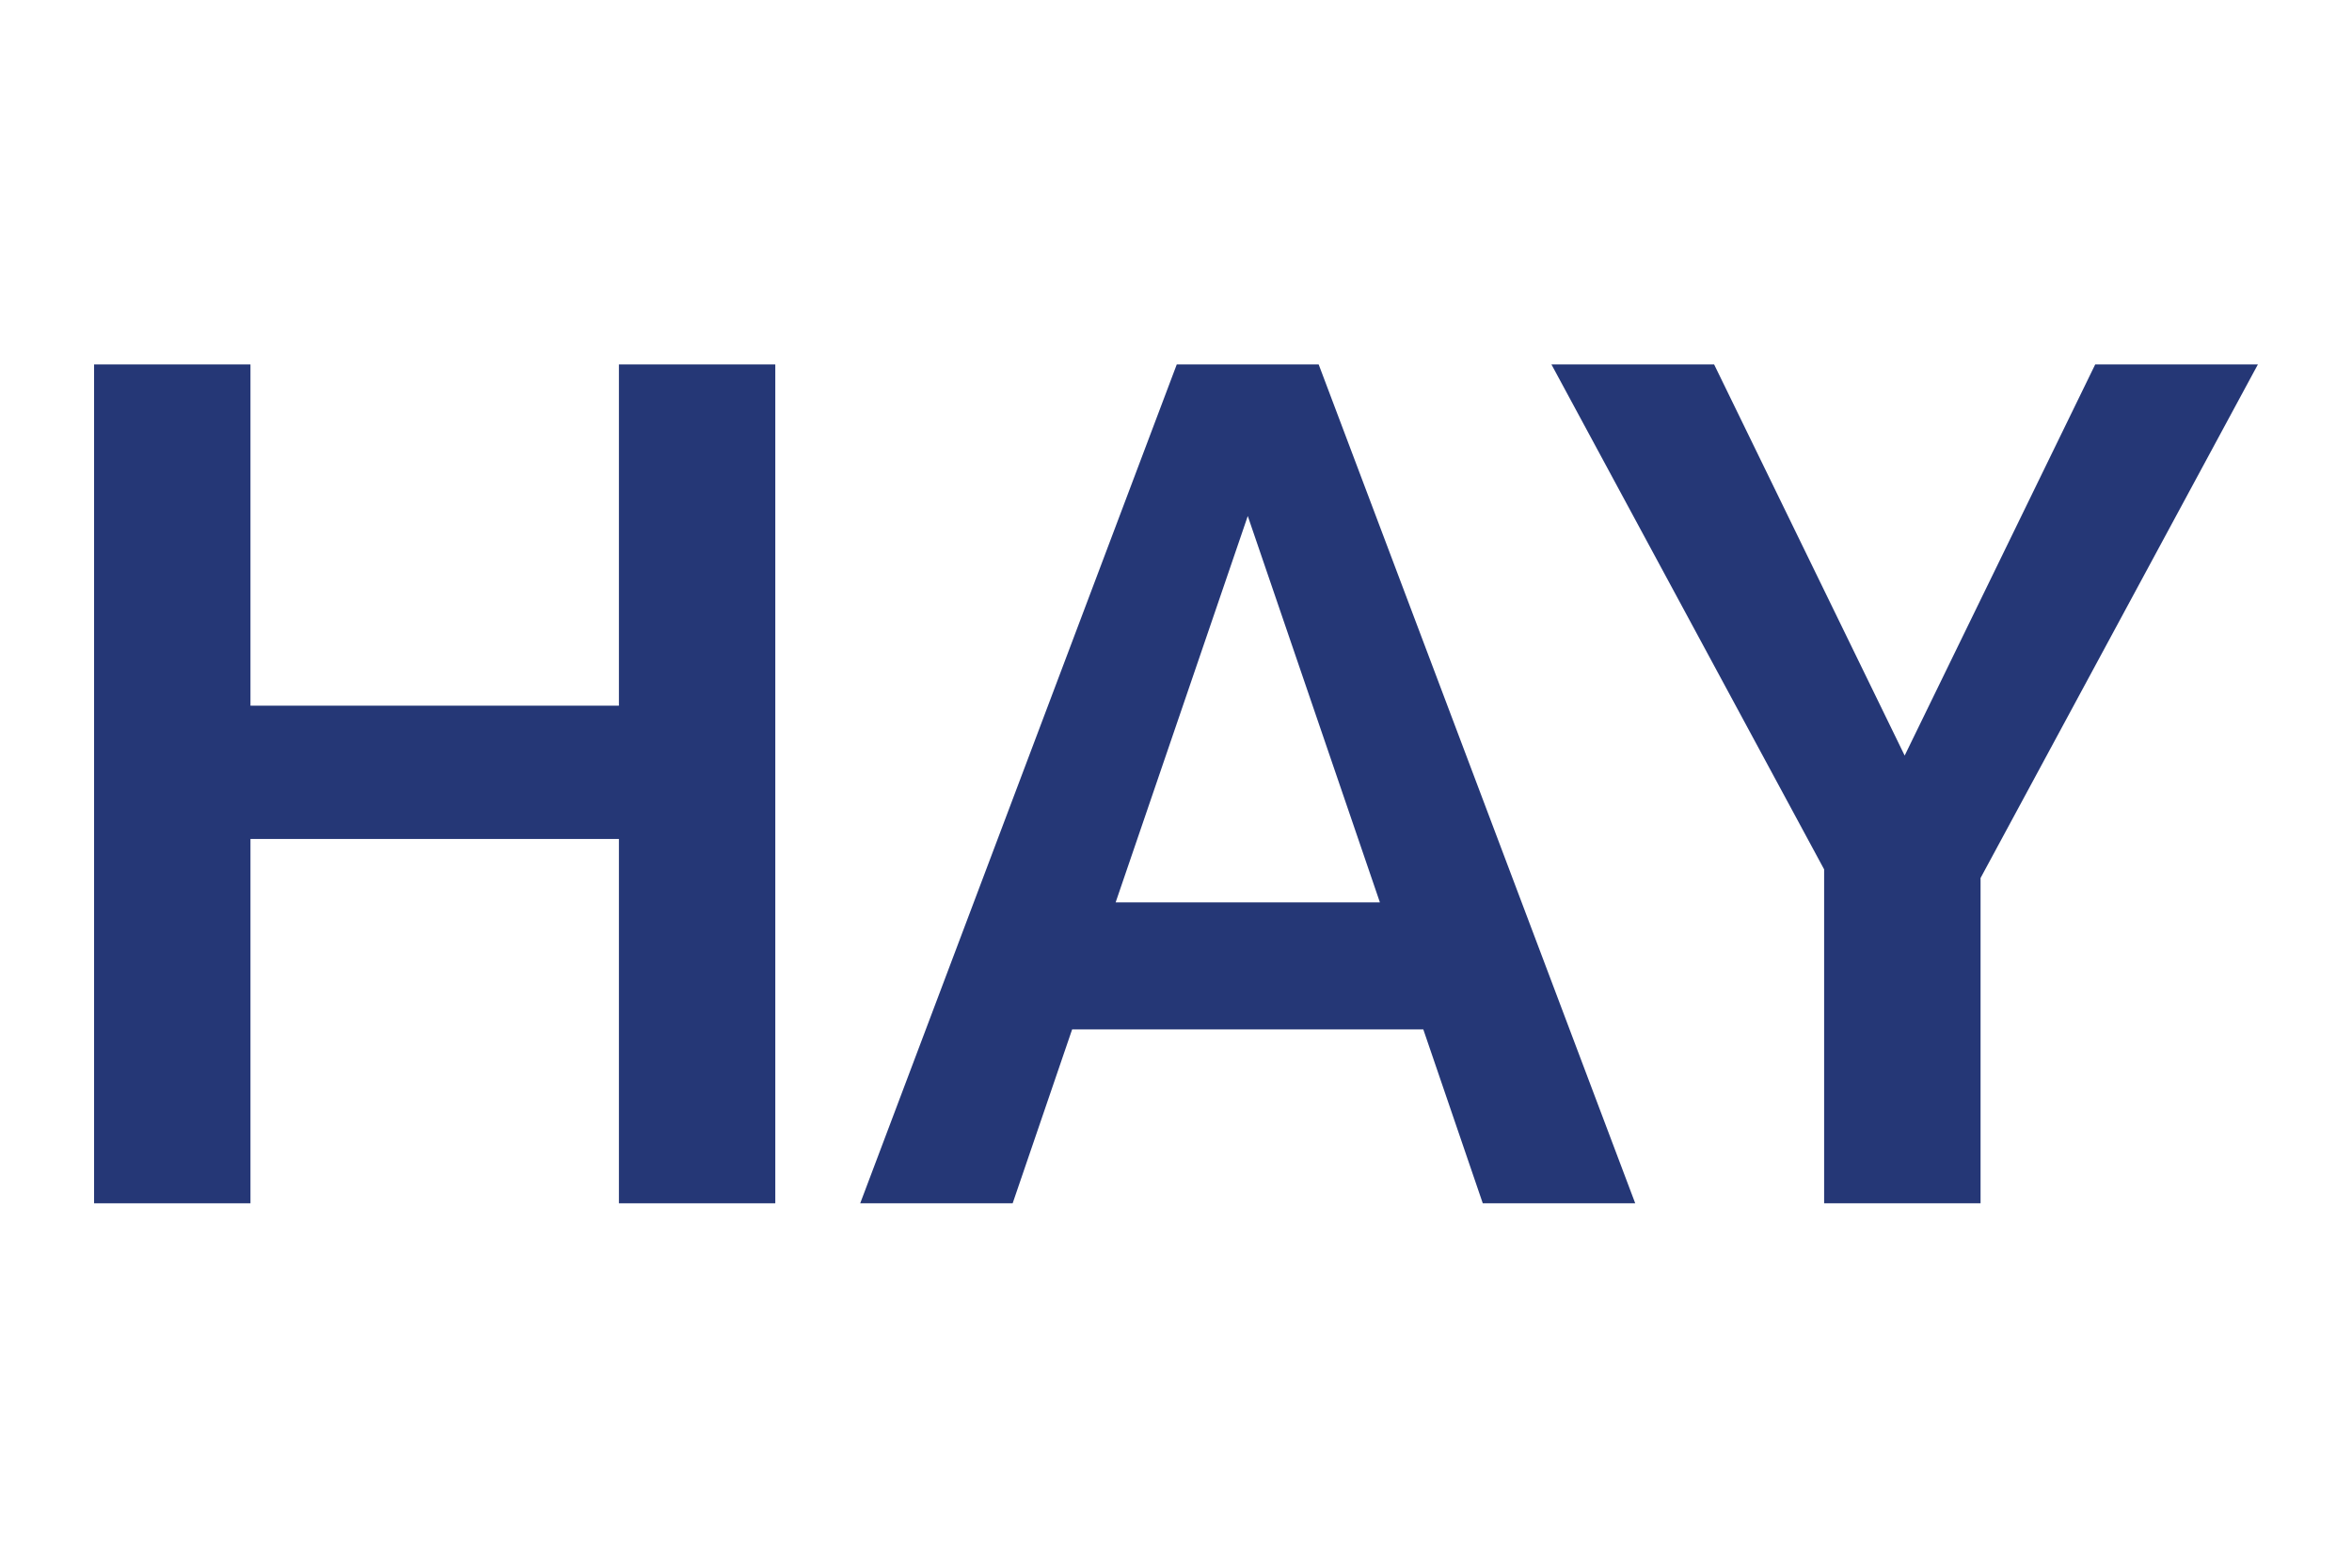
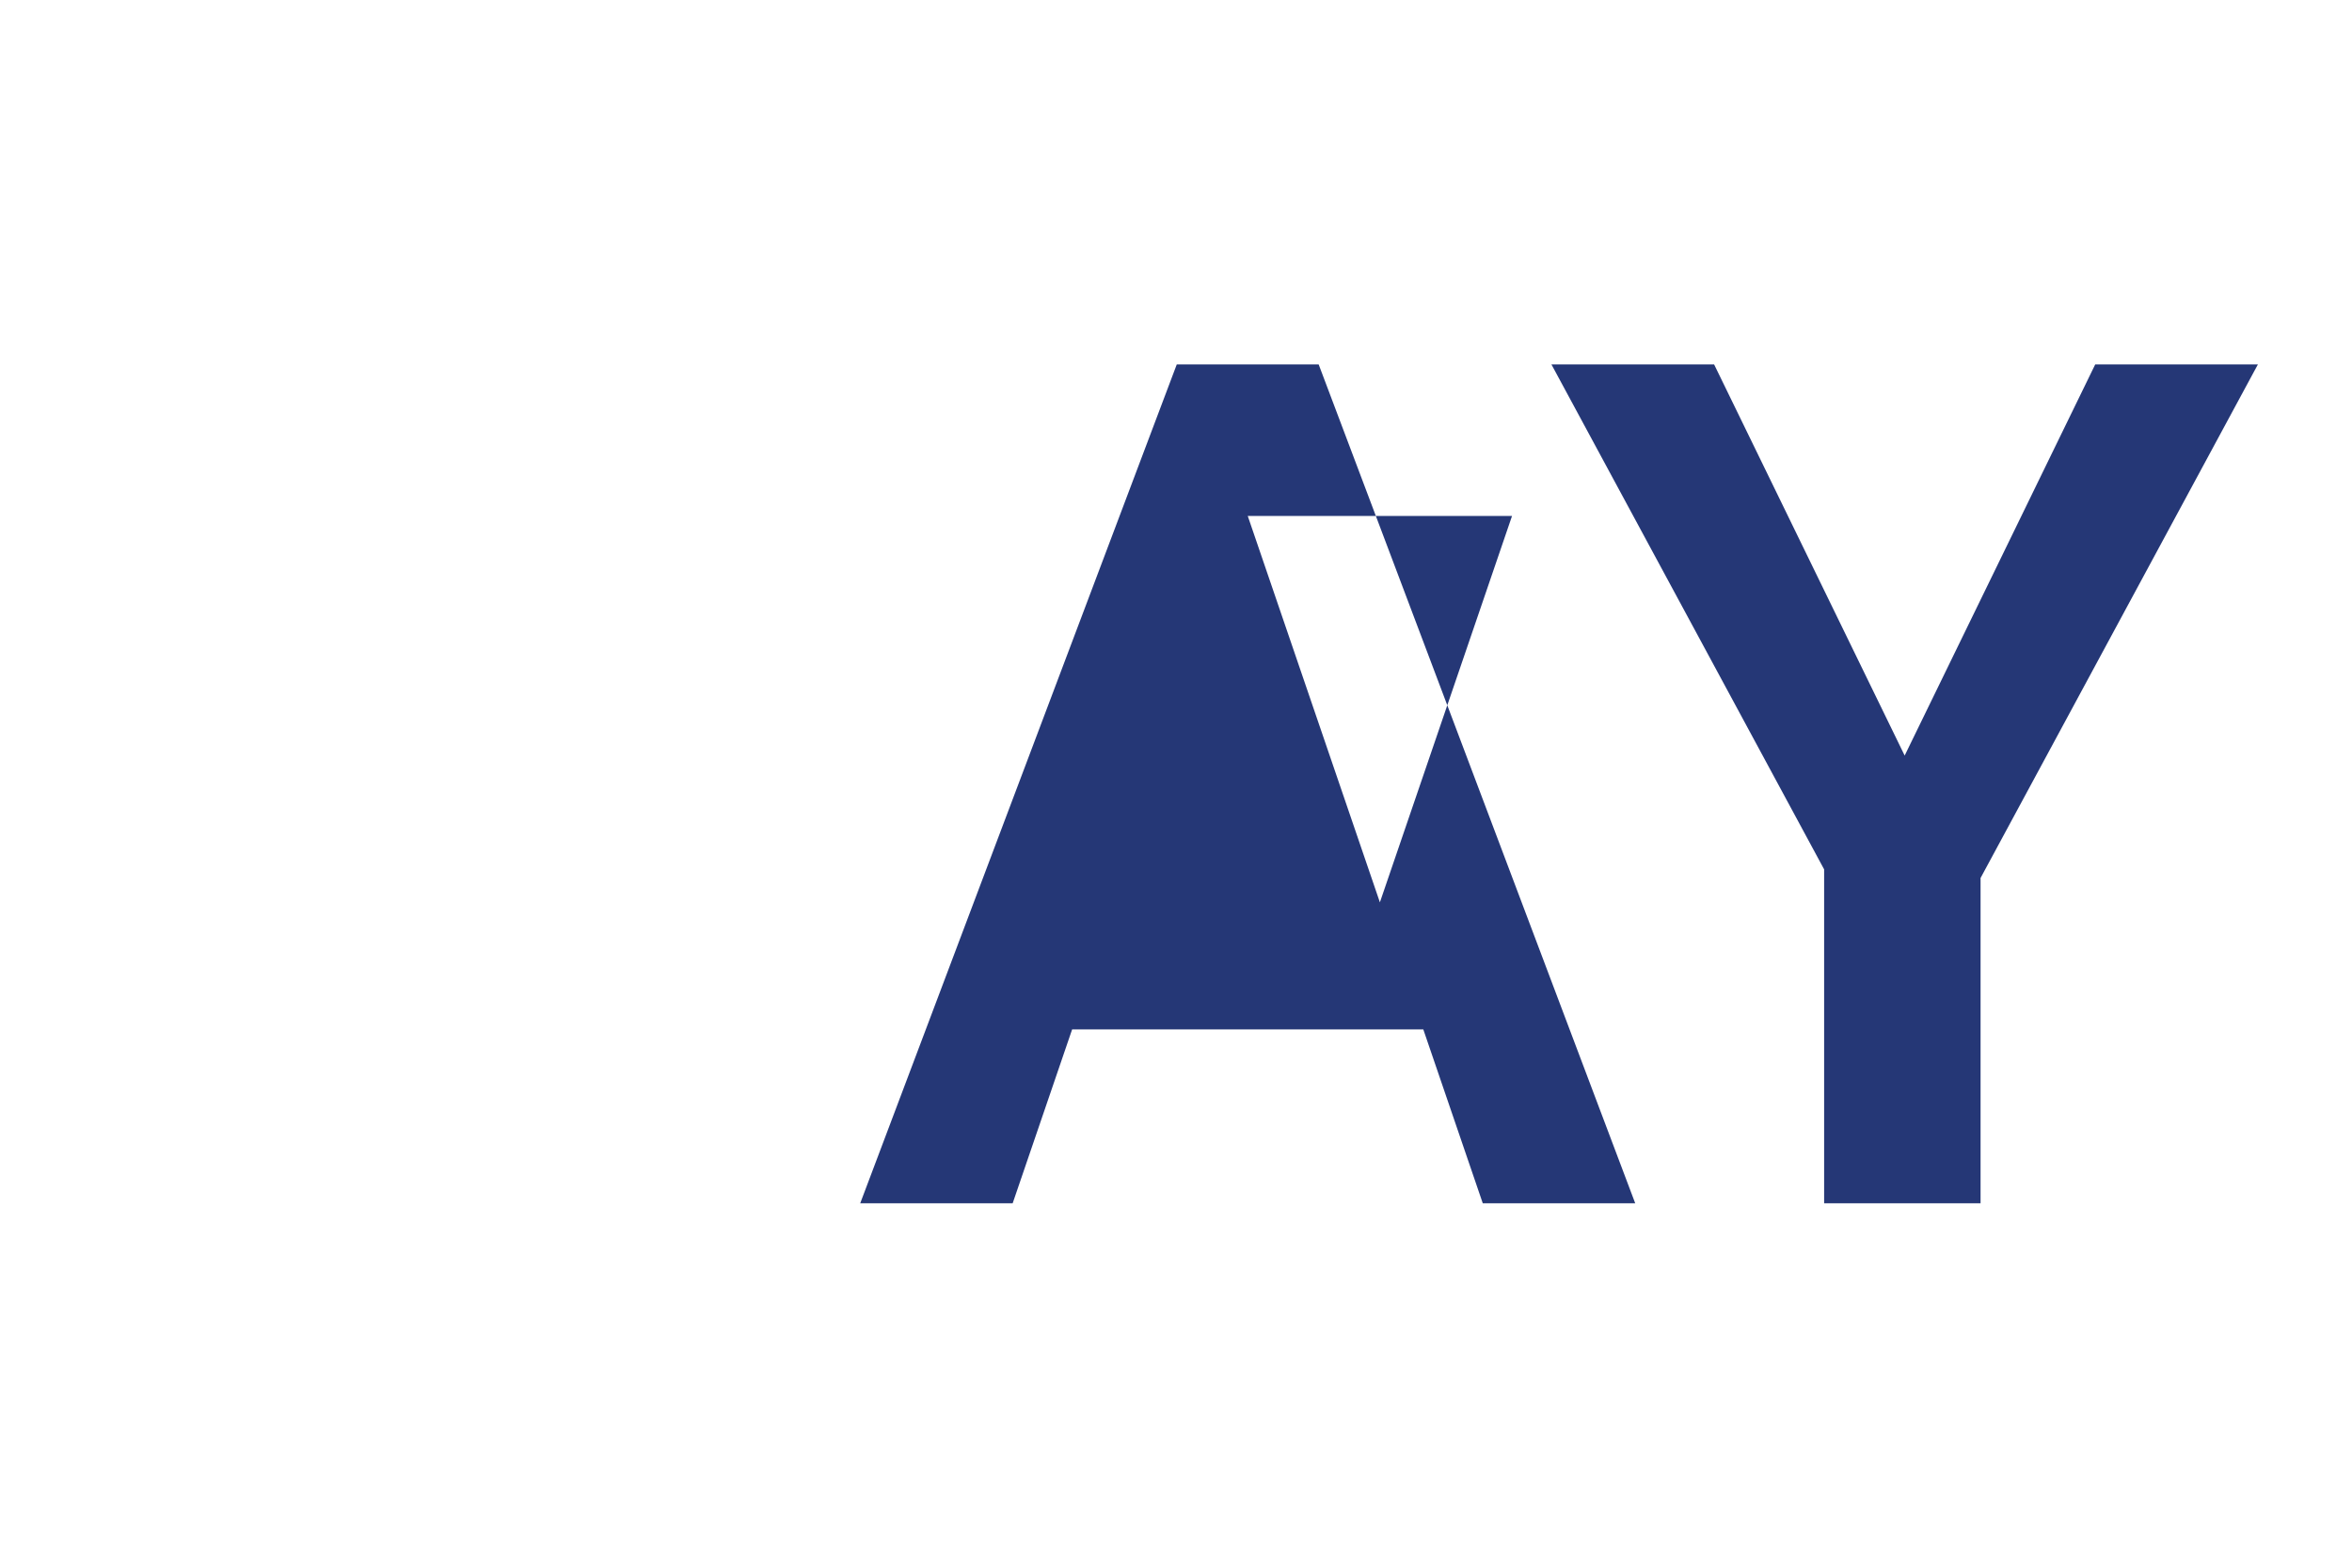
<svg xmlns="http://www.w3.org/2000/svg" id="linjer" viewBox="0 0 425.2 283.46">
  <defs>
    <style>
      .cls-1 {
        fill: #253776;
        fill-rule: evenodd;
      }
    </style>
  </defs>
  <g id="HATCH">
-     <path class="cls-1" d="M257.31,186.14l10.75,31.44h27.56l-57.23-151.69h-25.65l-57.23,151.69h27.56l10.75-31.44h63.48M225.57,93.29l23.89,69.87h-47.77l23.89-69.87Z" />
+     <path class="cls-1" d="M257.31,186.14l10.75,31.44h27.56l-57.23-151.69h-25.65l-57.23,151.69h27.56l10.75-31.44h63.48M225.57,93.29l23.89,69.87l23.89-69.87Z" />
  </g>
  <g id="HATCH-2" data-name="HATCH">
    <polygon class="cls-1" points="408.19 65.89 378.78 65.89 344.33 136.62 309.88 65.89 280.47 65.89 329.77 157.2 329.77 217.58 358.05 217.58 358.05 158.76 408.19 65.89" />
  </g>
  <g id="HATCH-3" data-name="HATCH">
-     <polygon class="cls-1" points="111.89 151.7 111.89 217.58 140.16 217.58 140.16 65.89 111.89 65.89 111.89 127.6 45.28 127.6 45.28 65.89 17.01 65.89 17.01 217.58 45.28 217.58 45.28 151.7 111.89 151.7" />
-   </g>
+     </g>
</svg>